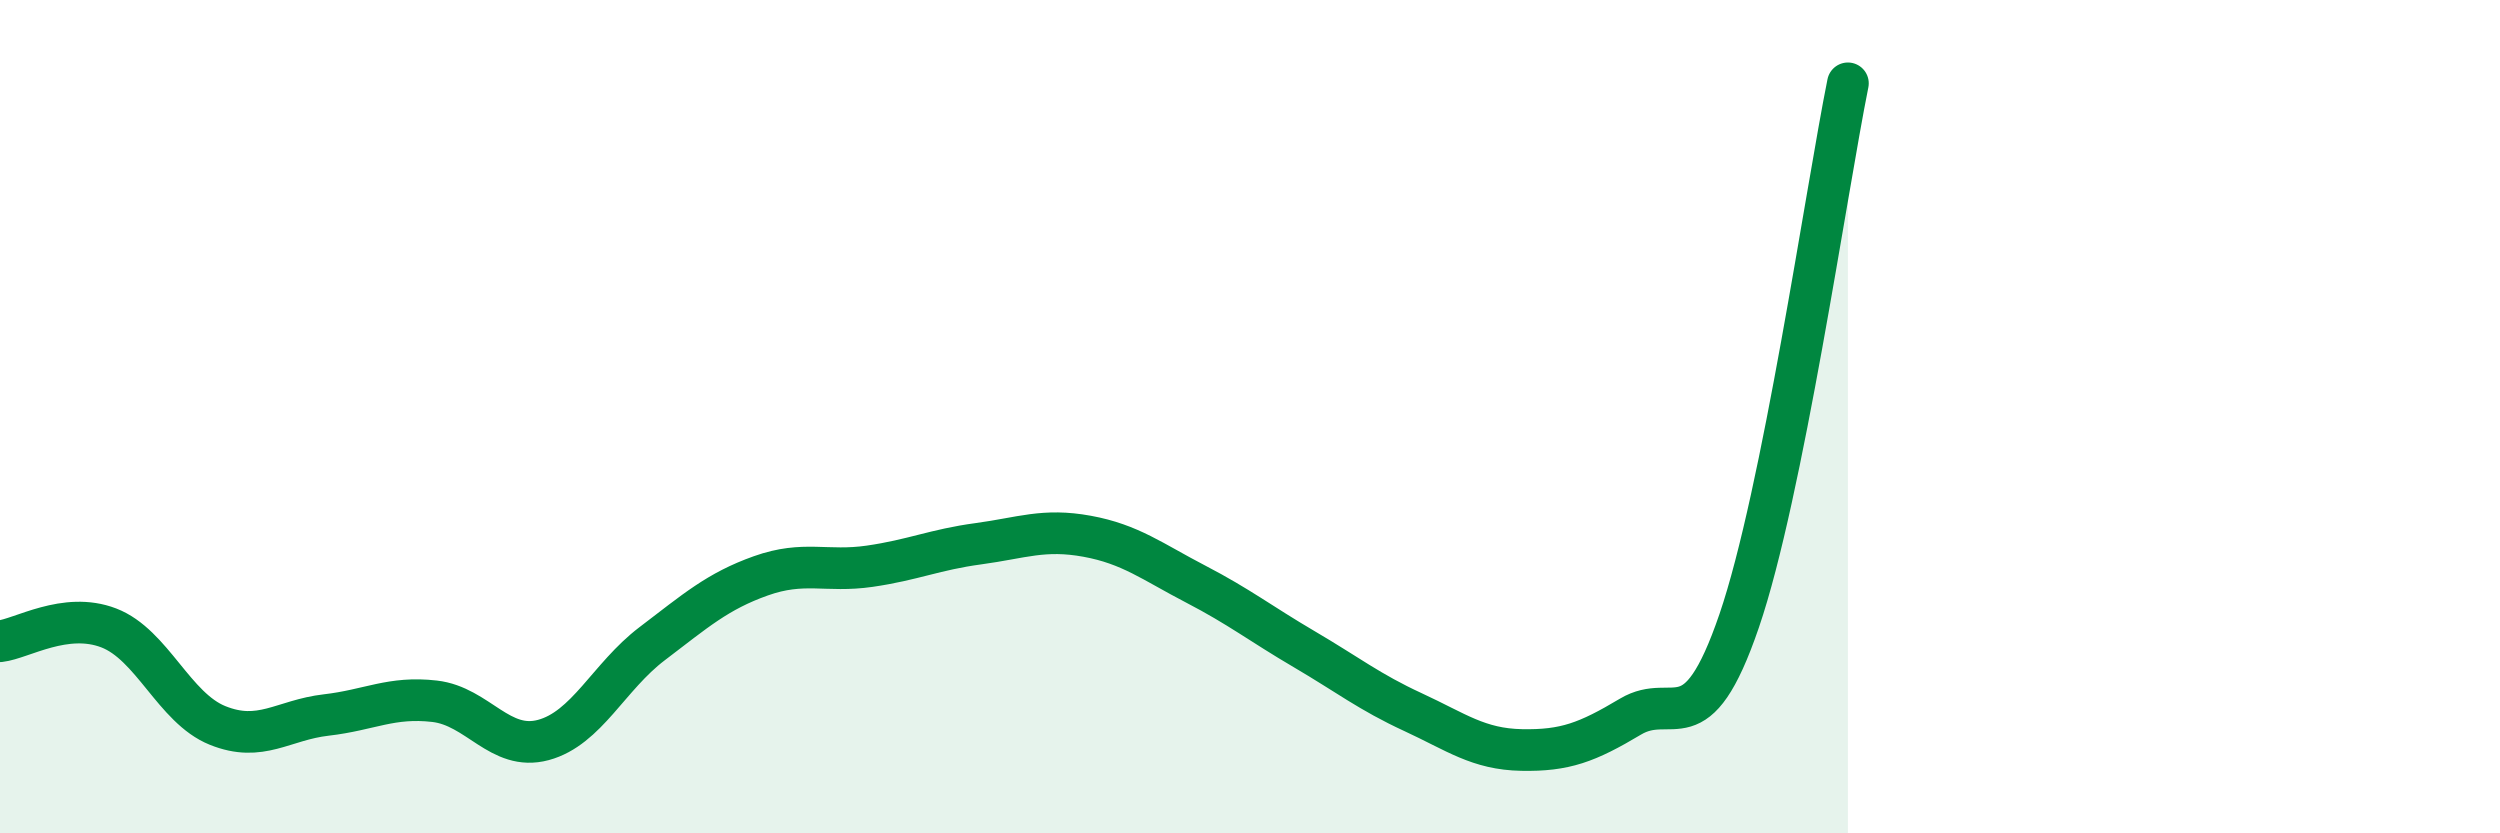
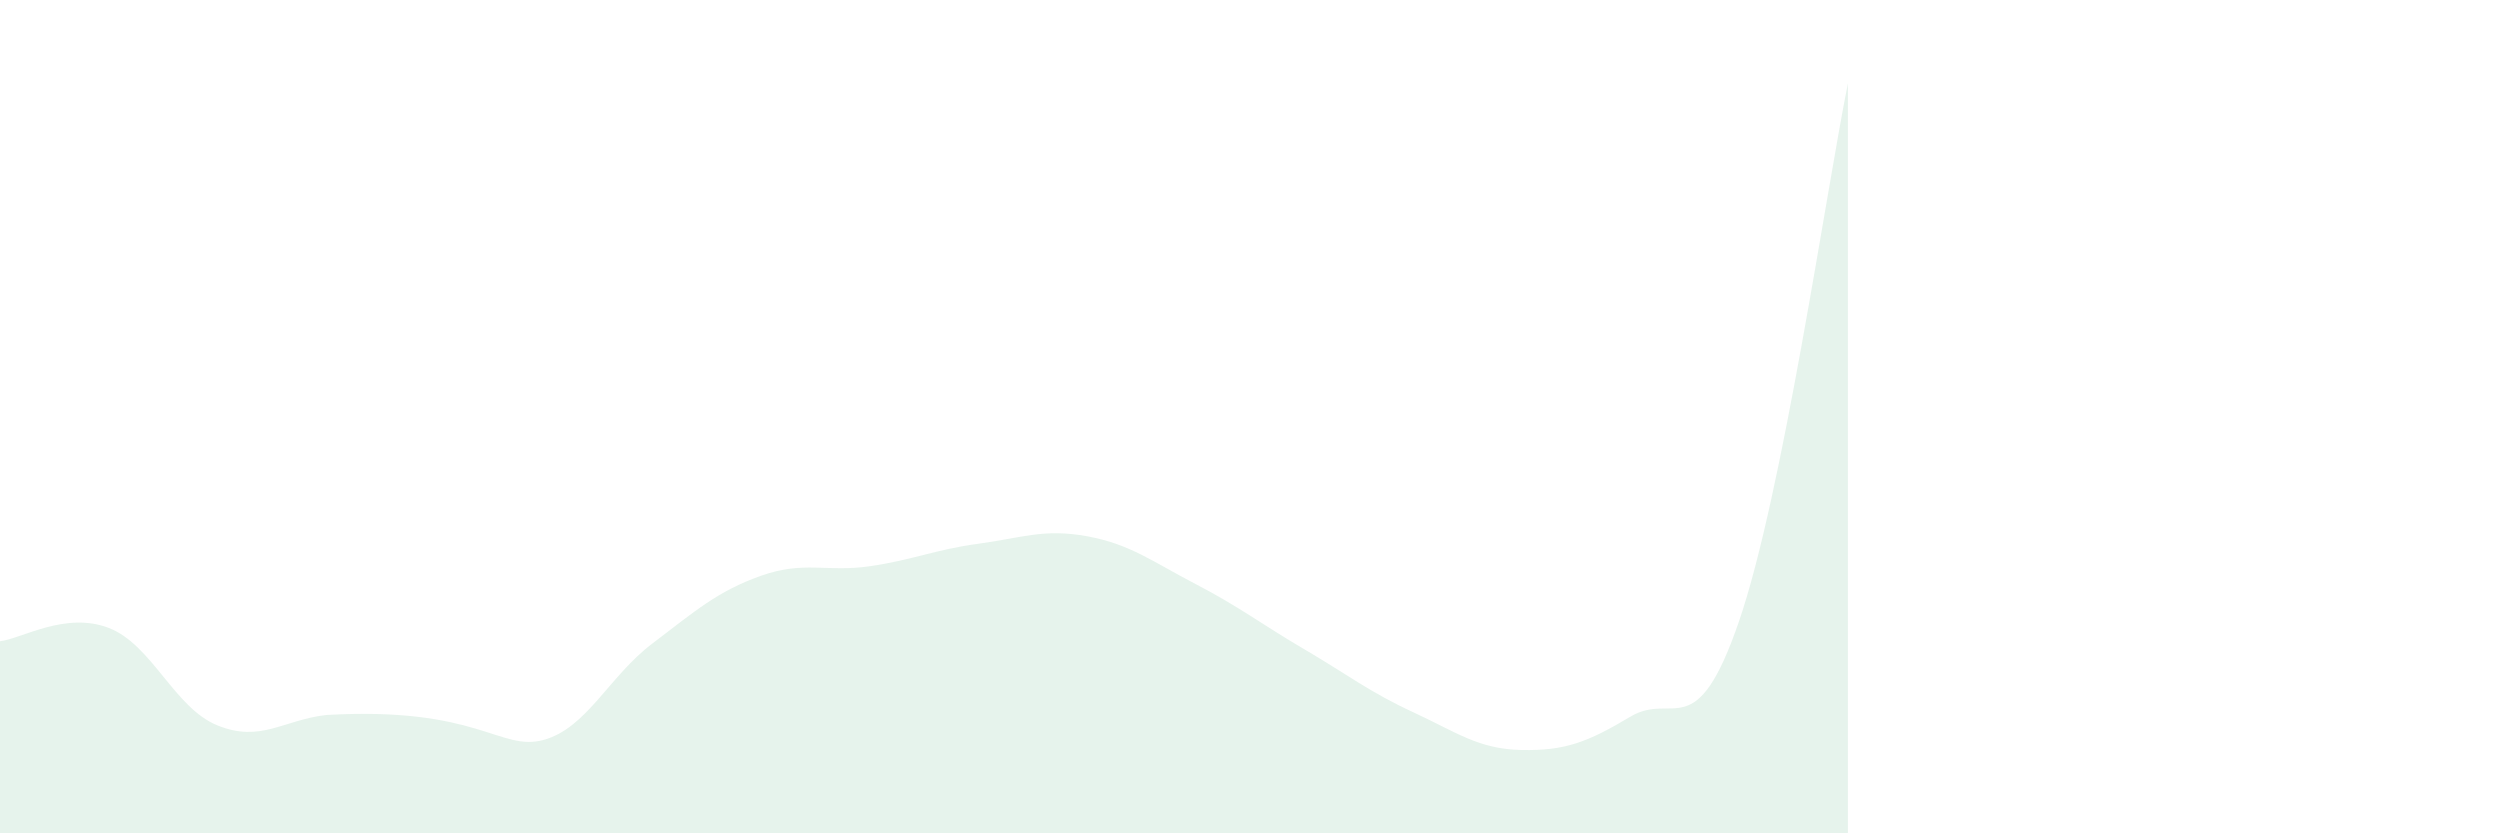
<svg xmlns="http://www.w3.org/2000/svg" width="60" height="20" viewBox="0 0 60 20">
-   <path d="M 0,15.39 C 0.52,15.33 1.57,14.67 2.61,15.07 C 3.65,15.47 4.18,16.99 5.22,17.41 C 6.26,17.83 6.79,17.28 7.83,17.16 C 8.87,17.04 9.39,16.71 10.43,16.83 C 11.47,16.95 12,18.04 13.04,17.76 C 14.08,17.48 14.61,16.24 15.65,15.45 C 16.69,14.66 17.22,14.19 18.26,13.82 C 19.3,13.45 19.83,13.74 20.87,13.59 C 21.91,13.44 22.44,13.19 23.48,13.05 C 24.52,12.91 25.05,12.68 26.09,12.87 C 27.13,13.06 27.66,13.48 28.7,14.02 C 29.74,14.56 30.26,14.97 31.3,15.58 C 32.34,16.19 32.87,16.61 33.91,17.09 C 34.95,17.57 35.48,17.98 36.52,18 C 37.56,18.02 38.09,17.82 39.13,17.2 C 40.17,16.58 40.7,17.94 41.74,14.9 C 42.78,11.86 43.83,4.58 44.35,2L44.35 20L0 20Z" fill="#008740" opacity="0.1" stroke-linecap="round" stroke-linejoin="round" />
-   <path d="M 0,15.39 C 0.52,15.33 1.57,14.67 2.61,15.07 C 3.65,15.47 4.18,16.99 5.22,17.41 C 6.26,17.83 6.79,17.28 7.83,17.16 C 8.87,17.04 9.39,16.71 10.43,16.83 C 11.47,16.95 12,18.04 13.04,17.76 C 14.08,17.48 14.61,16.24 15.65,15.45 C 16.69,14.66 17.22,14.19 18.26,13.82 C 19.3,13.45 19.83,13.74 20.87,13.59 C 21.91,13.44 22.44,13.19 23.48,13.05 C 24.52,12.91 25.05,12.68 26.09,12.87 C 27.13,13.06 27.66,13.48 28.7,14.02 C 29.74,14.56 30.26,14.97 31.3,15.58 C 32.34,16.19 32.87,16.61 33.91,17.09 C 34.95,17.57 35.48,17.98 36.52,18 C 37.56,18.02 38.09,17.82 39.13,17.2 C 40.17,16.58 40.7,17.94 41.74,14.9 C 42.78,11.86 43.83,4.58 44.35,2" stroke="#008740" stroke-width="1" fill="none" stroke-linecap="round" stroke-linejoin="round" />
+   <path d="M 0,15.39 C 0.52,15.33 1.57,14.67 2.61,15.07 C 3.65,15.47 4.18,16.99 5.22,17.41 C 6.26,17.83 6.79,17.28 7.83,17.16 C 11.47,16.95 12,18.04 13.04,17.76 C 14.08,17.48 14.61,16.24 15.65,15.45 C 16.69,14.66 17.22,14.19 18.26,13.82 C 19.3,13.45 19.83,13.74 20.87,13.59 C 21.91,13.44 22.44,13.19 23.48,13.05 C 24.52,12.91 25.05,12.68 26.09,12.87 C 27.13,13.06 27.66,13.48 28.7,14.02 C 29.74,14.56 30.26,14.97 31.3,15.58 C 32.34,16.19 32.87,16.61 33.91,17.09 C 34.95,17.57 35.48,17.98 36.52,18 C 37.56,18.02 38.09,17.82 39.13,17.2 C 40.17,16.58 40.7,17.94 41.74,14.9 C 42.78,11.86 43.83,4.58 44.35,2L44.35 20L0 20Z" fill="#008740" opacity="0.1" stroke-linecap="round" stroke-linejoin="round" />
</svg>